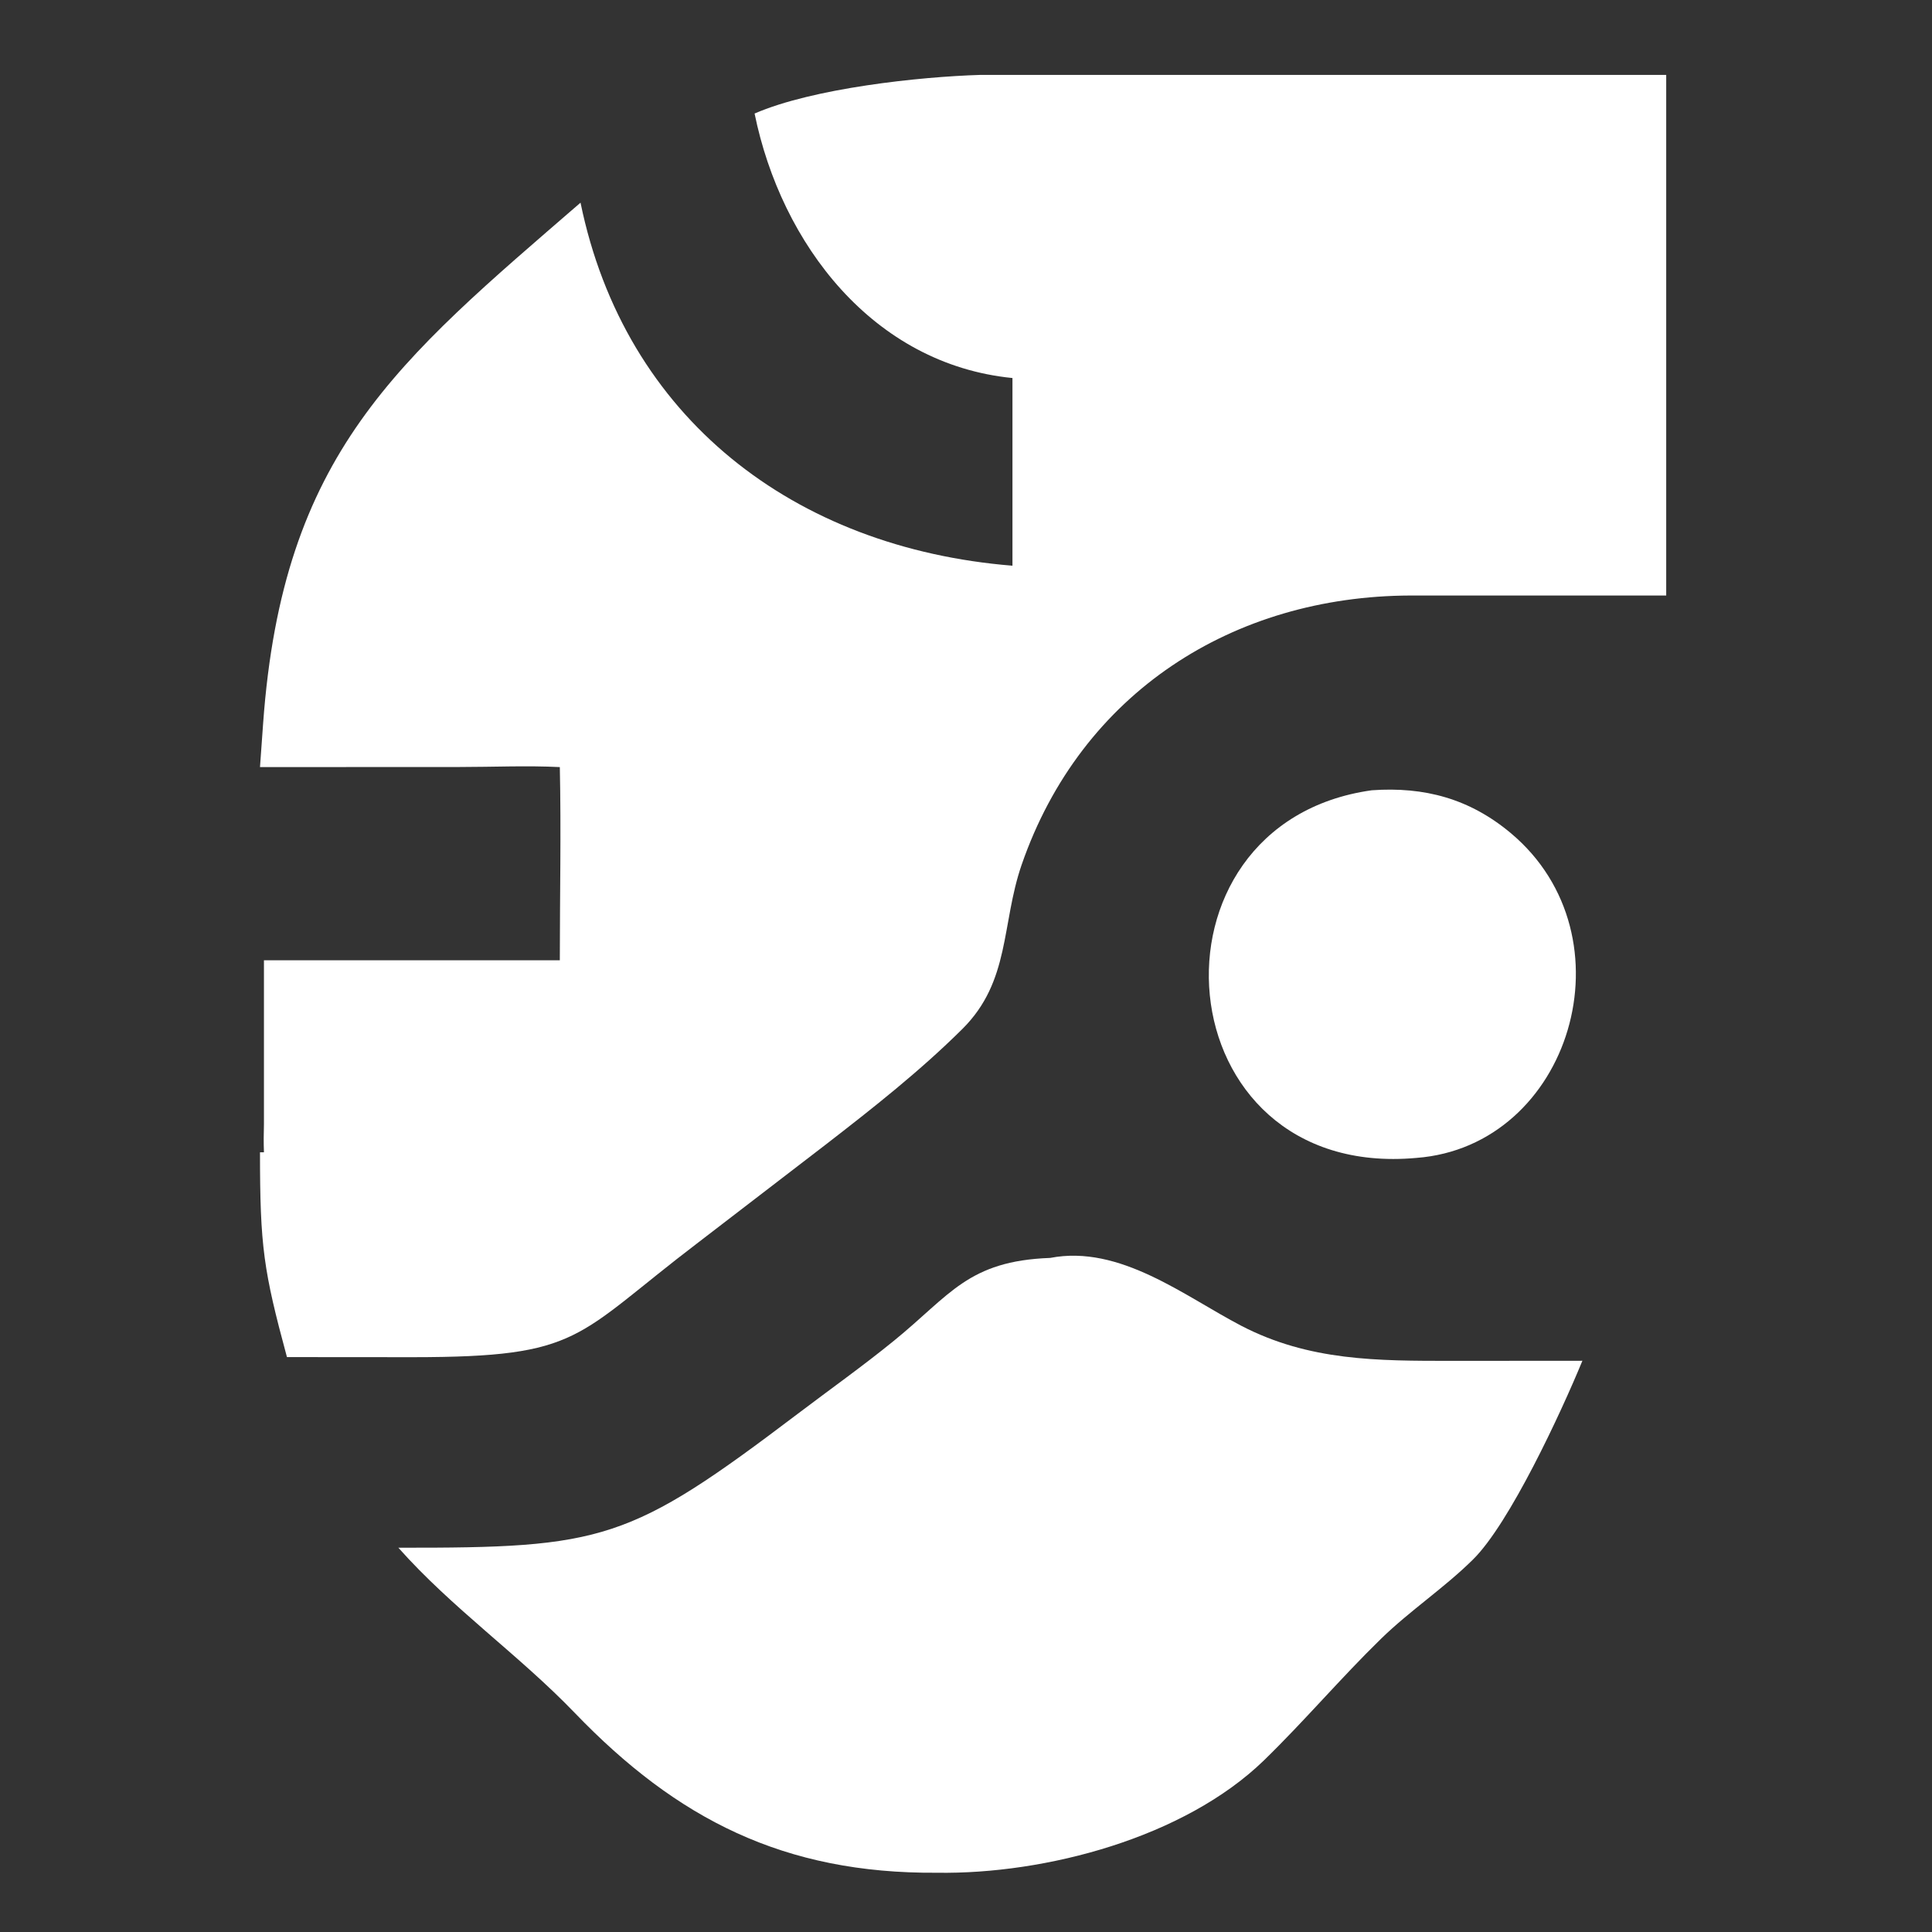
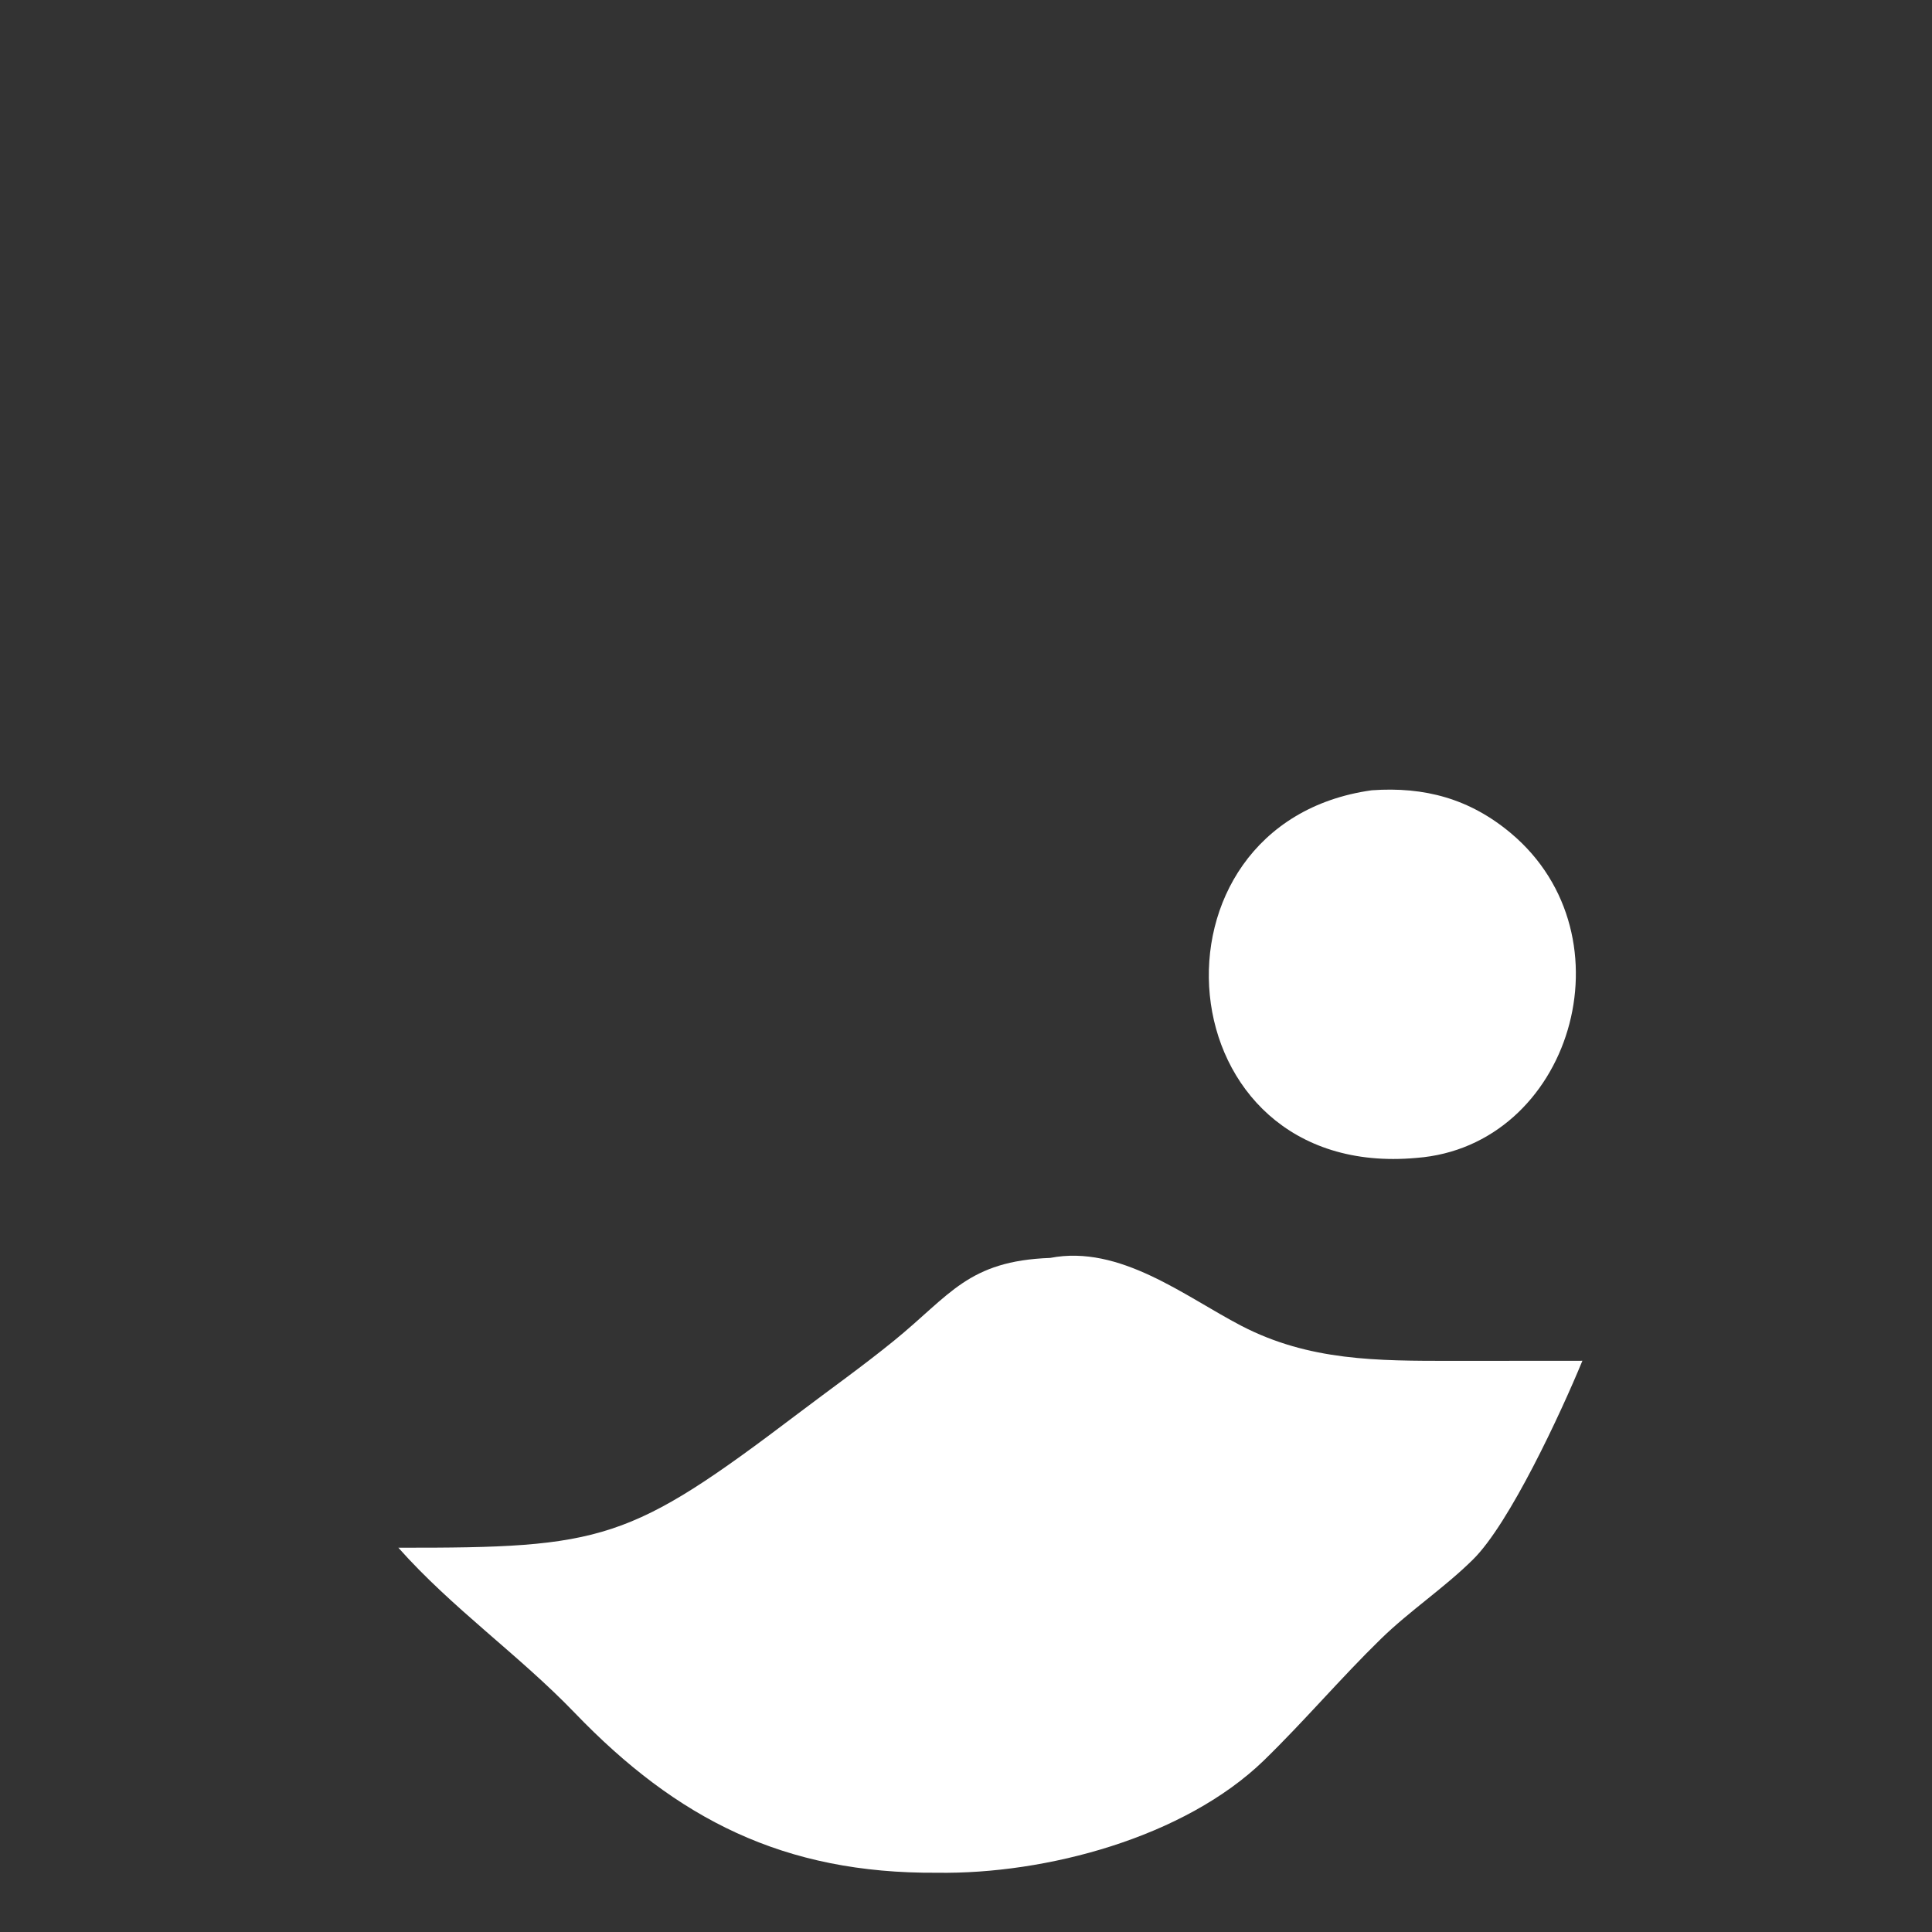
<svg xmlns="http://www.w3.org/2000/svg" fill="none" height="100%" overflow="visible" preserveAspectRatio="none" style="display: block;" viewBox="0 0 21 21" width="100%">
  <rect x="0" y="0" width="21" height="21" fill="#333333" stroke="none" />
  <g id="a-minimalist--abstract-representation-of-a-mask--b 1">
    <g id="Vector">
-       <path d="M8.202 1.234C8.836 0.959 9.991 0.834 10.66 0.814H18.111V6.473L15.331 6.473C13.407 6.479 11.754 7.525 11.105 9.399C10.882 10.046 10.984 10.664 10.461 11.184C10.001 11.641 9.486 12.046 8.974 12.442L7.59 13.505C6.241 14.531 6.333 14.751 4.489 14.752L3.119 14.751C2.865 13.811 2.826 13.553 2.826 12.525H2.869C2.865 12.423 2.866 12.322 2.869 12.22V10.438H6.085C6.085 9.739 6.1 9.037 6.085 8.338C5.727 8.32 5.359 8.337 5 8.337L2.826 8.338L2.86 7.864C3.072 4.923 4.32 3.925 6.31 2.203C6.791 4.545 8.635 5.957 11.005 6.149V4.109C9.492 3.959 8.492 2.655 8.202 1.234Z" fill="white" />
      <path d="M15.396 12.586C12.632 12.837 12.333 8.951 14.91 8.59C15.484 8.549 15.975 8.682 16.421 9.055C17.764 10.18 17.071 12.459 15.396 12.586Z" fill="white" />
      <path d="M4.33 16.823C6.56 16.826 6.839 16.755 8.673 15.366C9.02 15.103 9.378 14.849 9.717 14.573C10.33 14.075 10.521 13.706 11.415 13.673C12.173 13.526 12.878 14.091 13.491 14.41C14.23 14.794 14.971 14.792 15.786 14.792L17.2 14.791C16.965 15.361 16.408 16.56 16.011 16.951C15.699 17.26 15.327 17.505 15.011 17.813C14.574 18.239 14.178 18.707 13.74 19.133C12.873 19.975 11.365 20.374 10.184 20.356C8.521 20.367 7.358 19.773 6.247 18.618C5.64 17.987 4.915 17.482 4.33 16.823Z" fill="white" />
    </g>
  </g>
</svg>